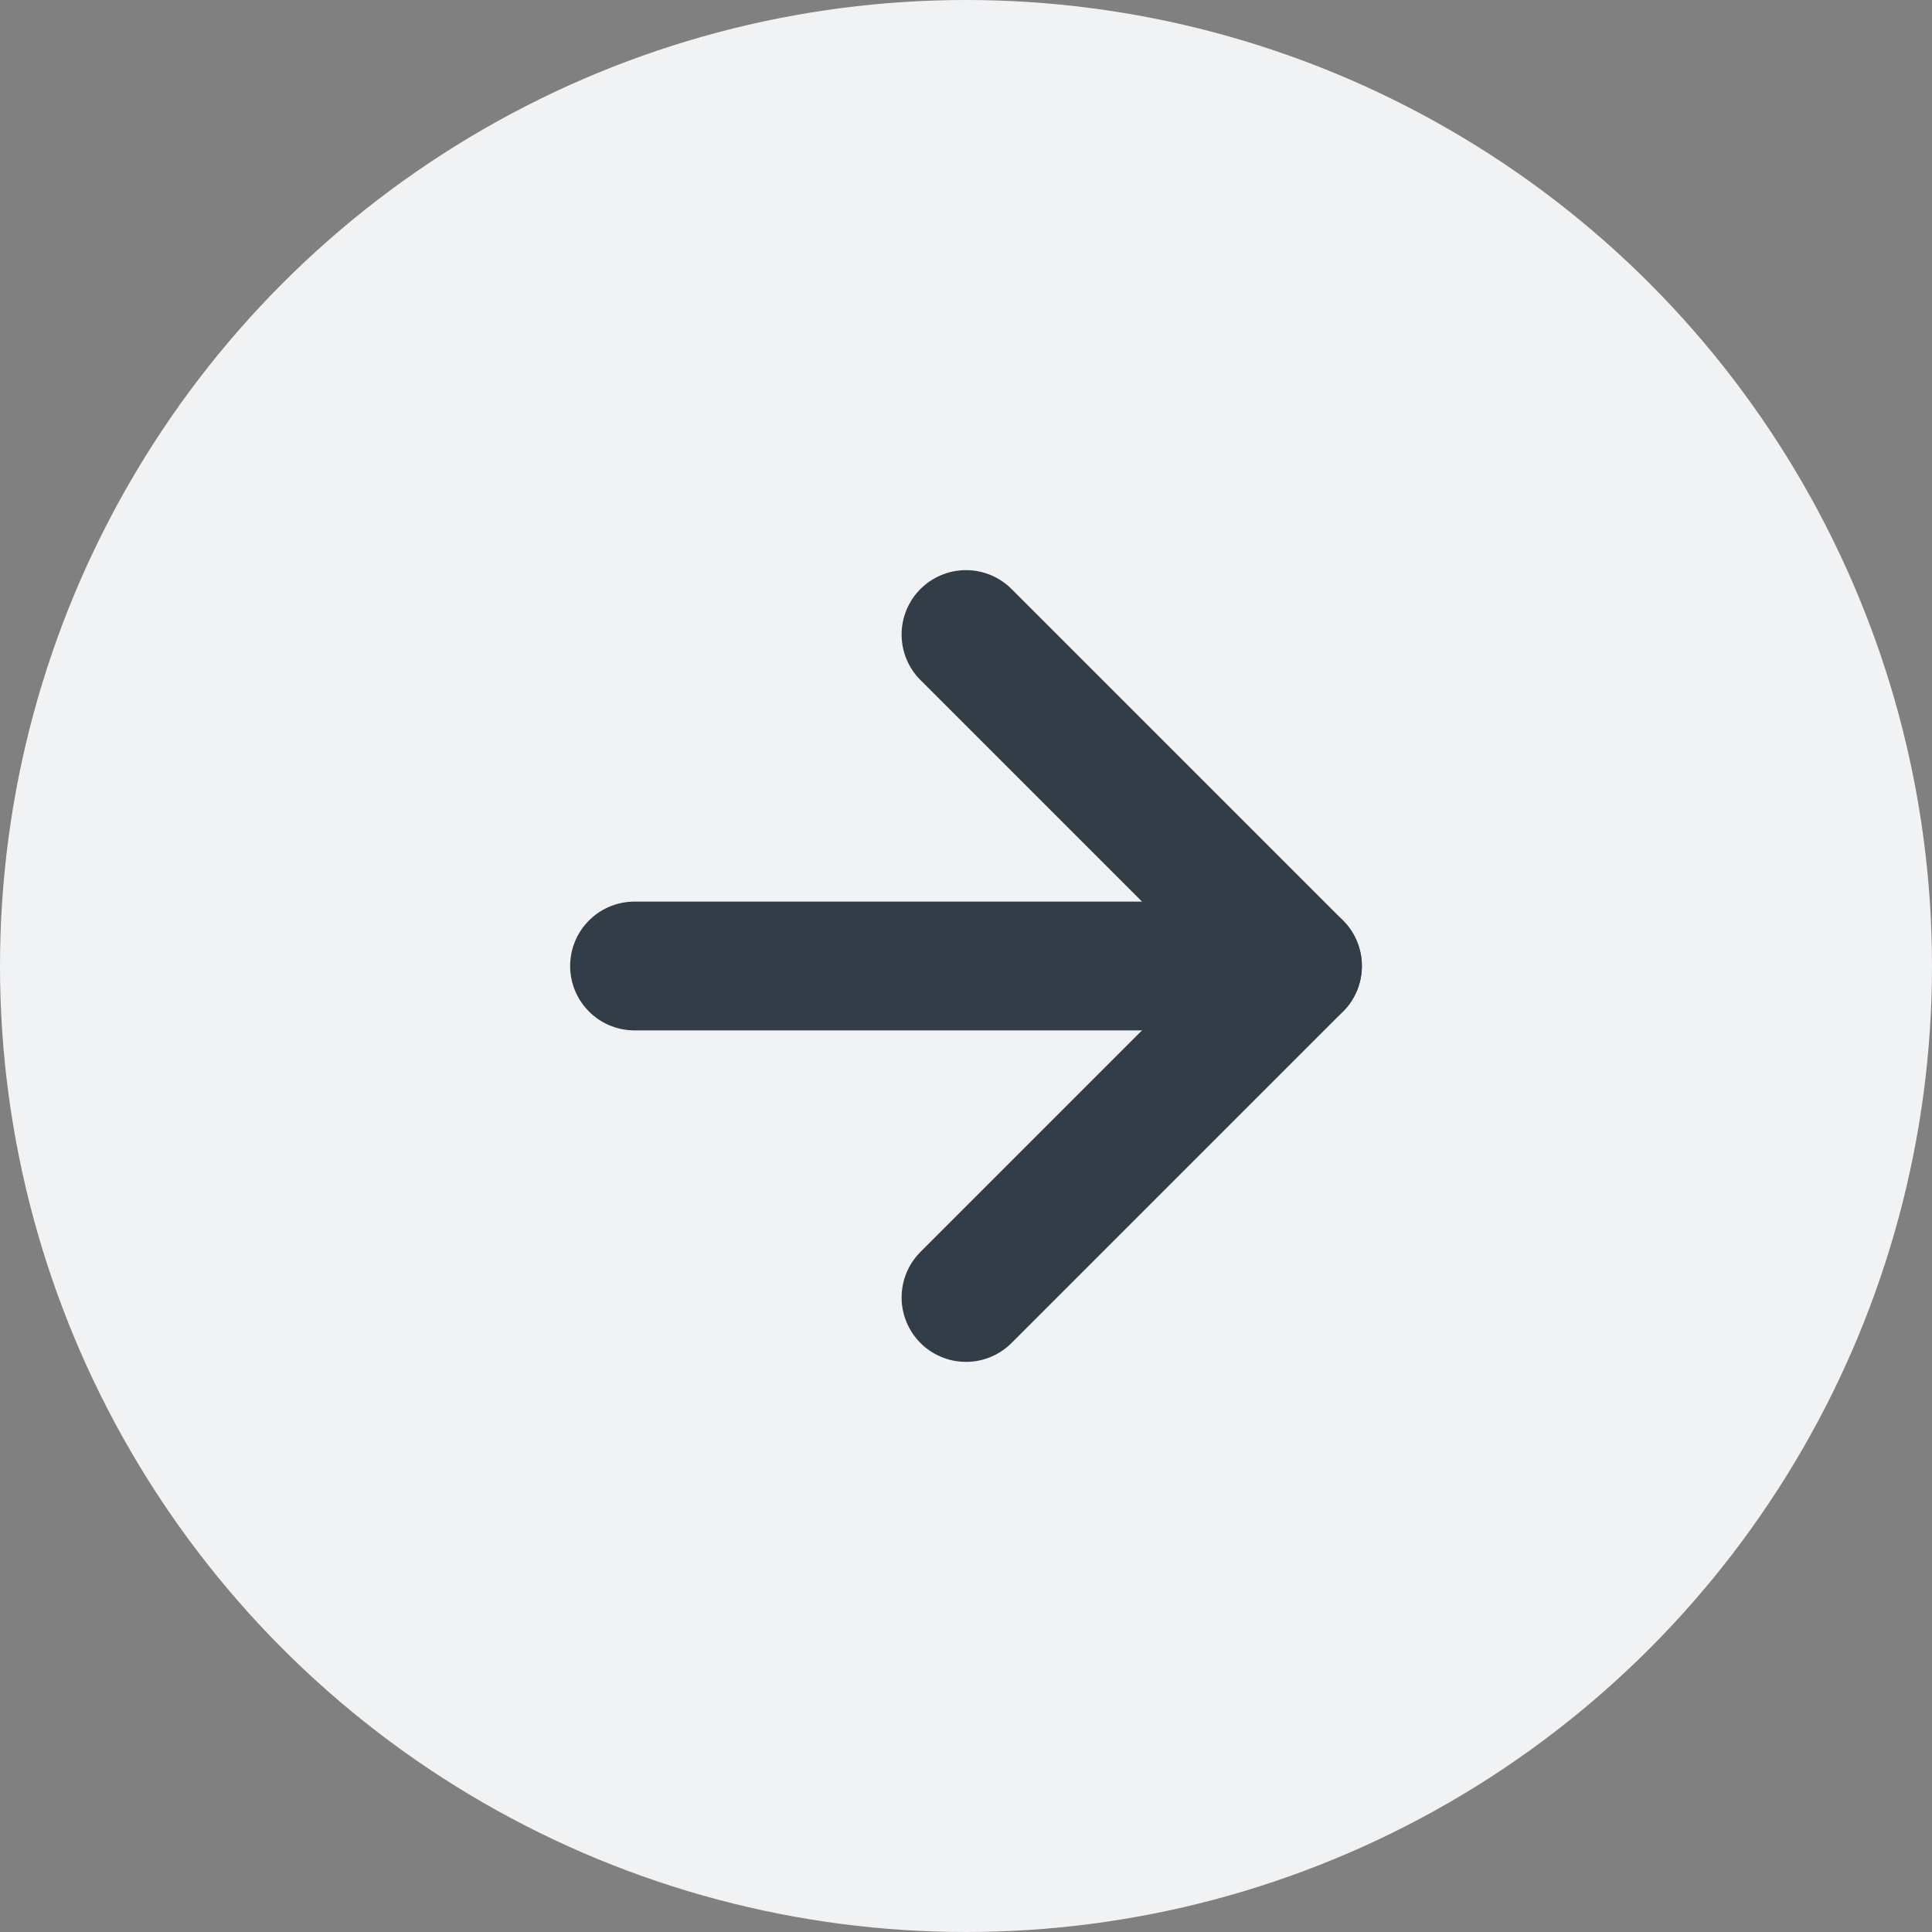
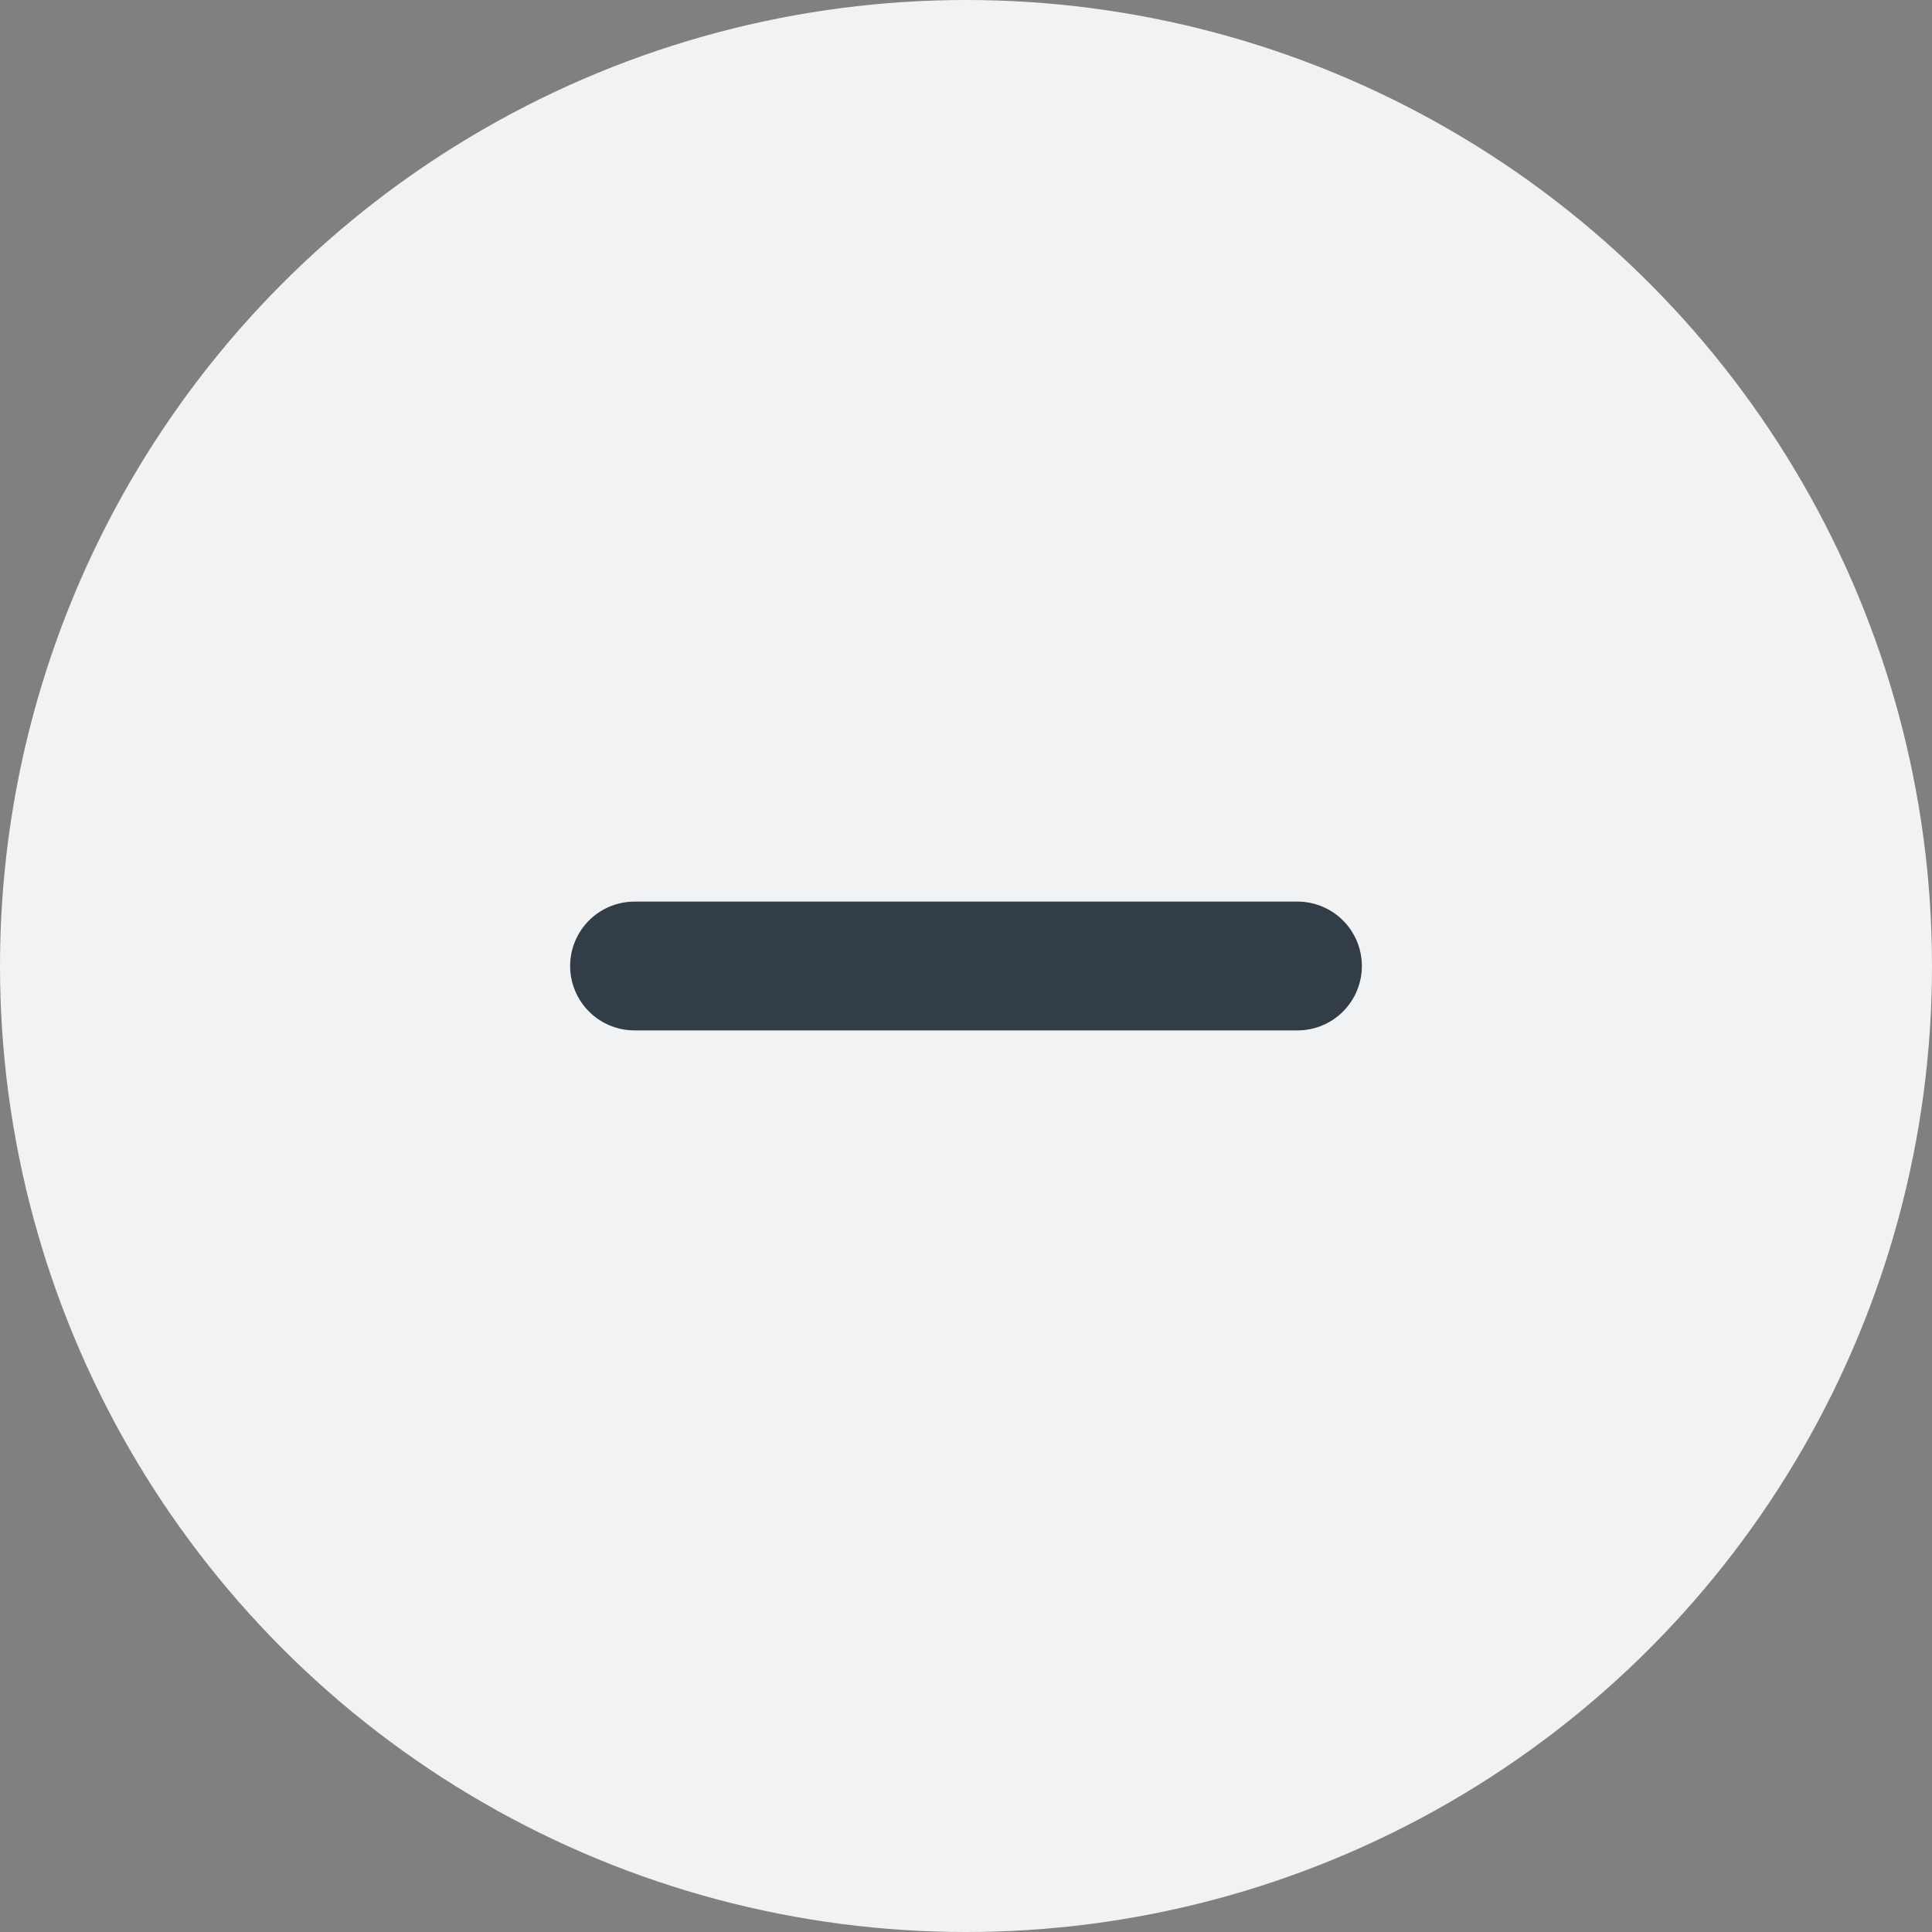
<svg xmlns="http://www.w3.org/2000/svg" width="30" height="30" viewBox="0 0 30 30" fill="none">
  <rect x="0" y="0" width="30" height="30" fill="#808080" stroke="none" />
  <circle cx="15" cy="15" r="15" fill="#F1F2F4" />
  <path d="M9.853 15H20.147" stroke="#333D47" stroke-width="2" stroke-linecap="round" stroke-linejoin="round" />
-   <path d="M15 9.853L20.147 15L15 20.147" stroke="#333D47" stroke-width="2" stroke-linecap="round" stroke-linejoin="round" />
</svg>